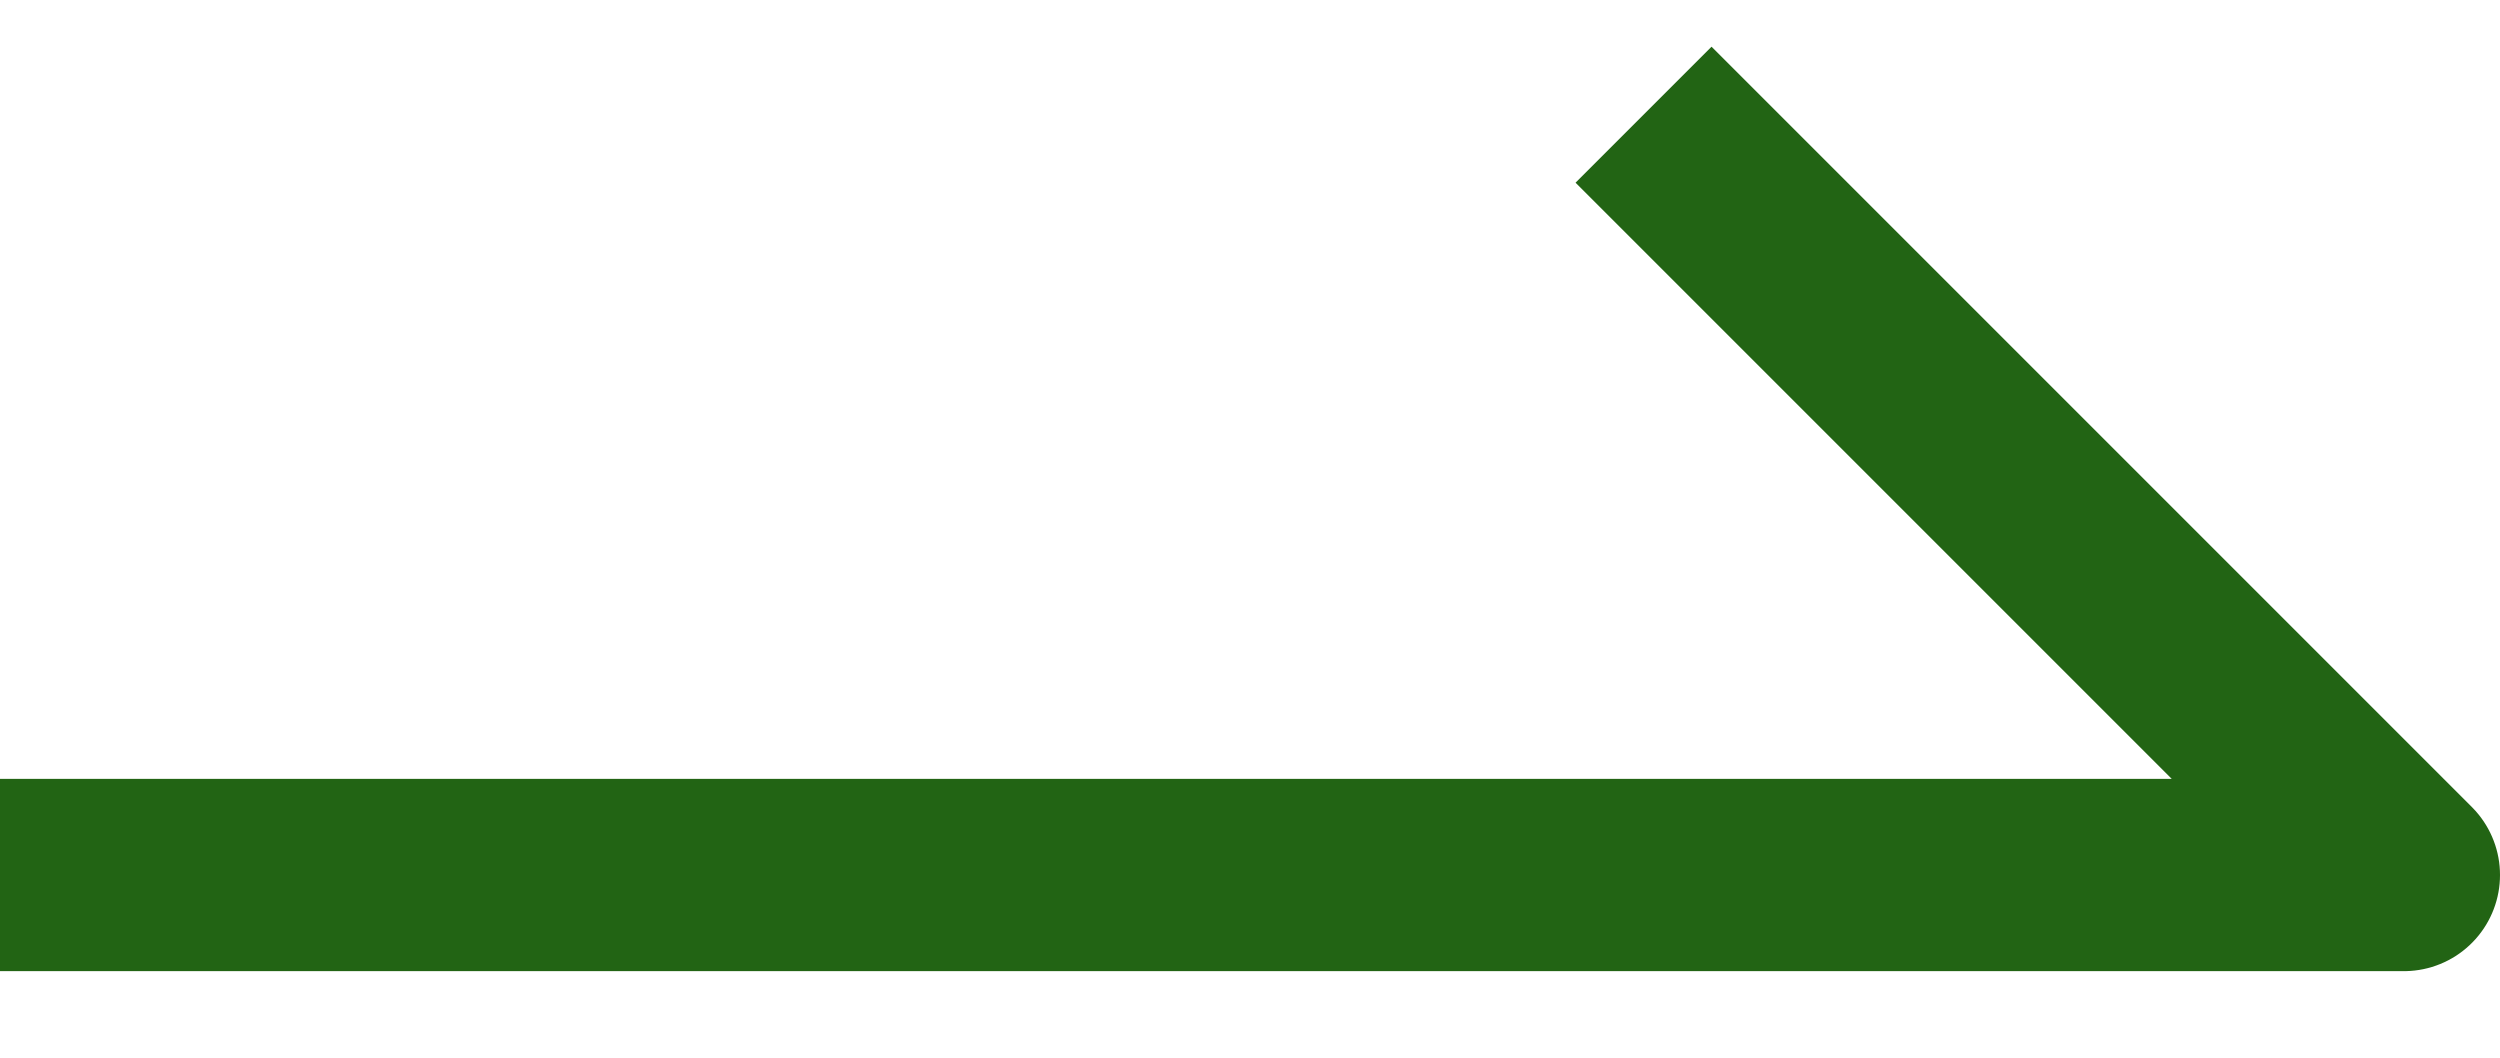
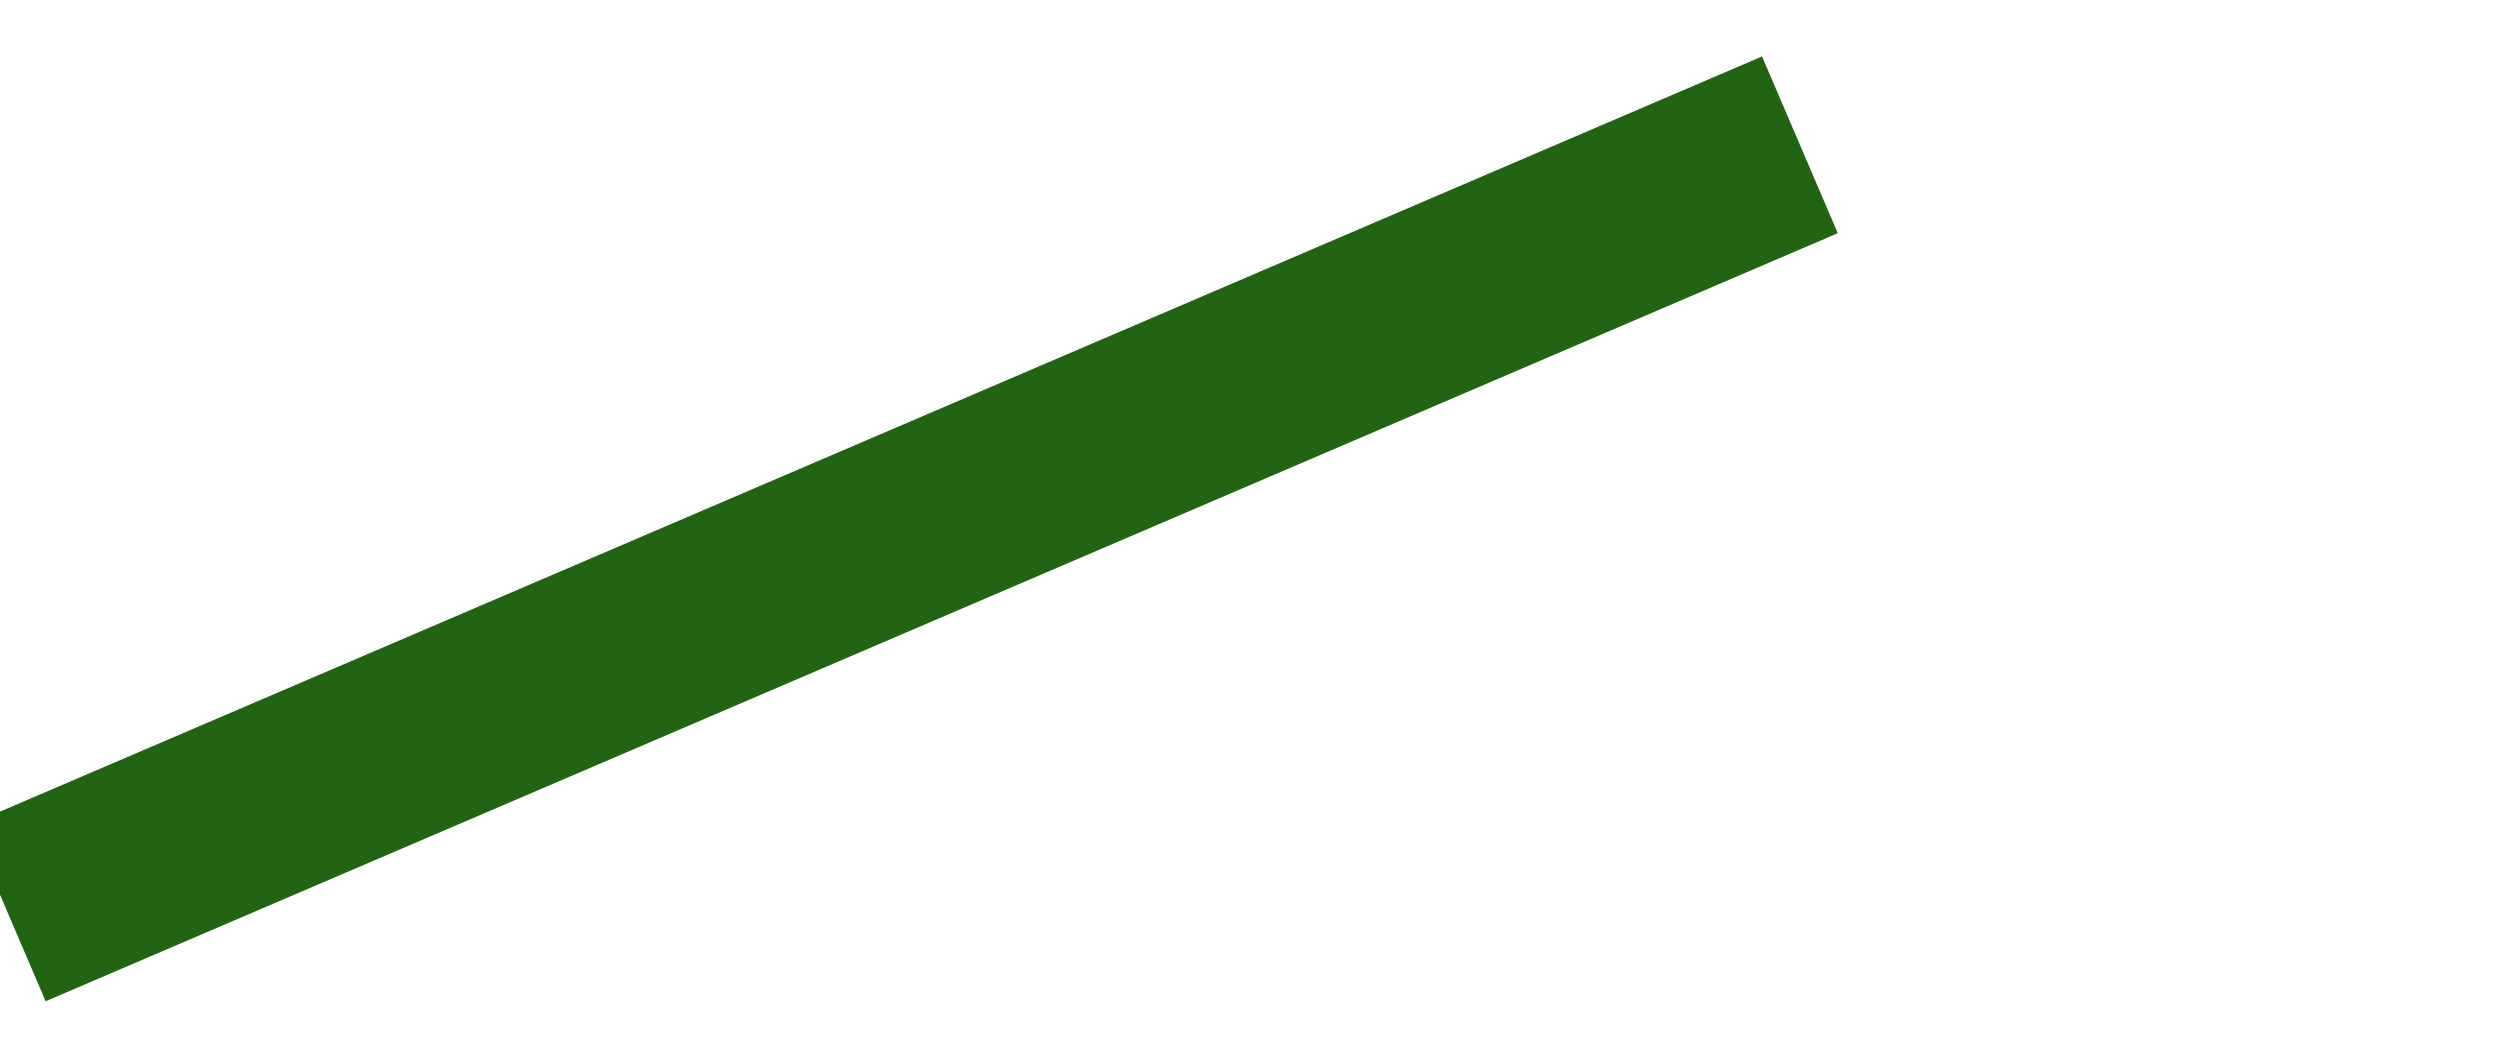
<svg xmlns="http://www.w3.org/2000/svg" width="26" height="11" viewBox="0 0 26 11" fill="none">
-   <path id="Vector" d="M1 9.1H25L17.8 1.9" stroke="#226414" stroke-width="2" stroke-linecap="square" stroke-linejoin="round" />
+   <path id="Vector" d="M1 9.1L17.8 1.9" stroke="#226414" stroke-width="2" stroke-linecap="square" stroke-linejoin="round" />
</svg>